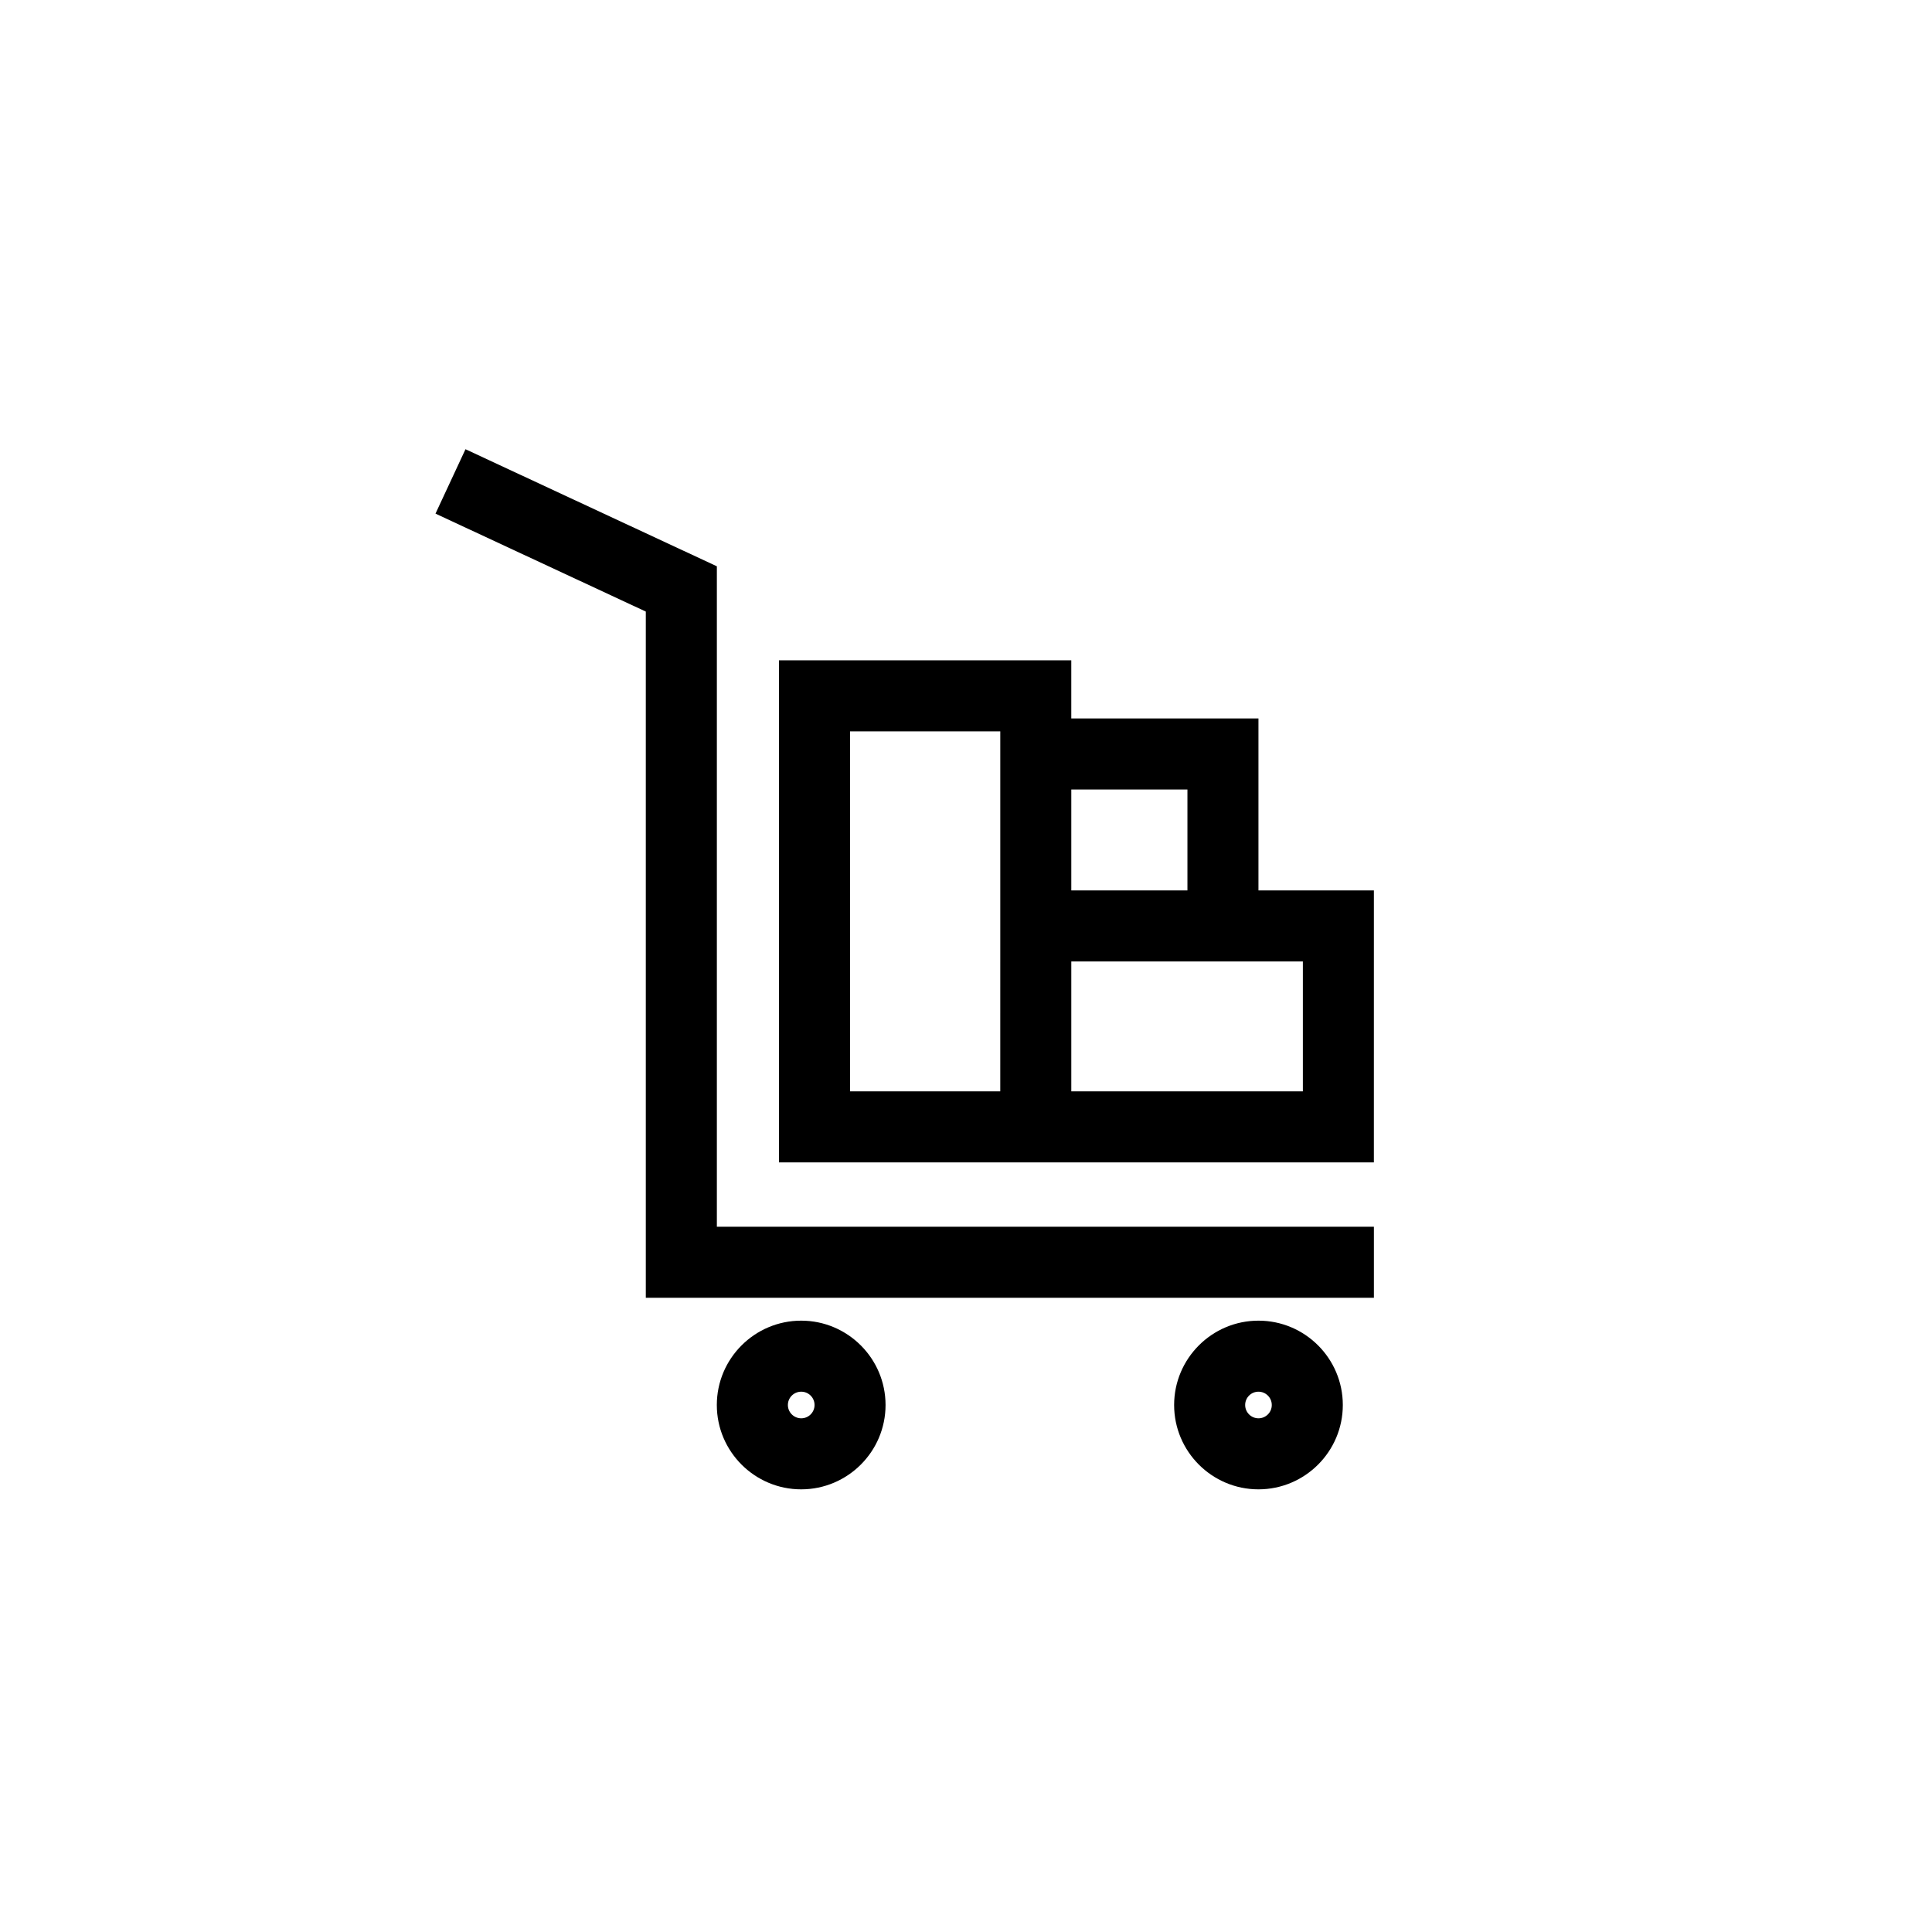
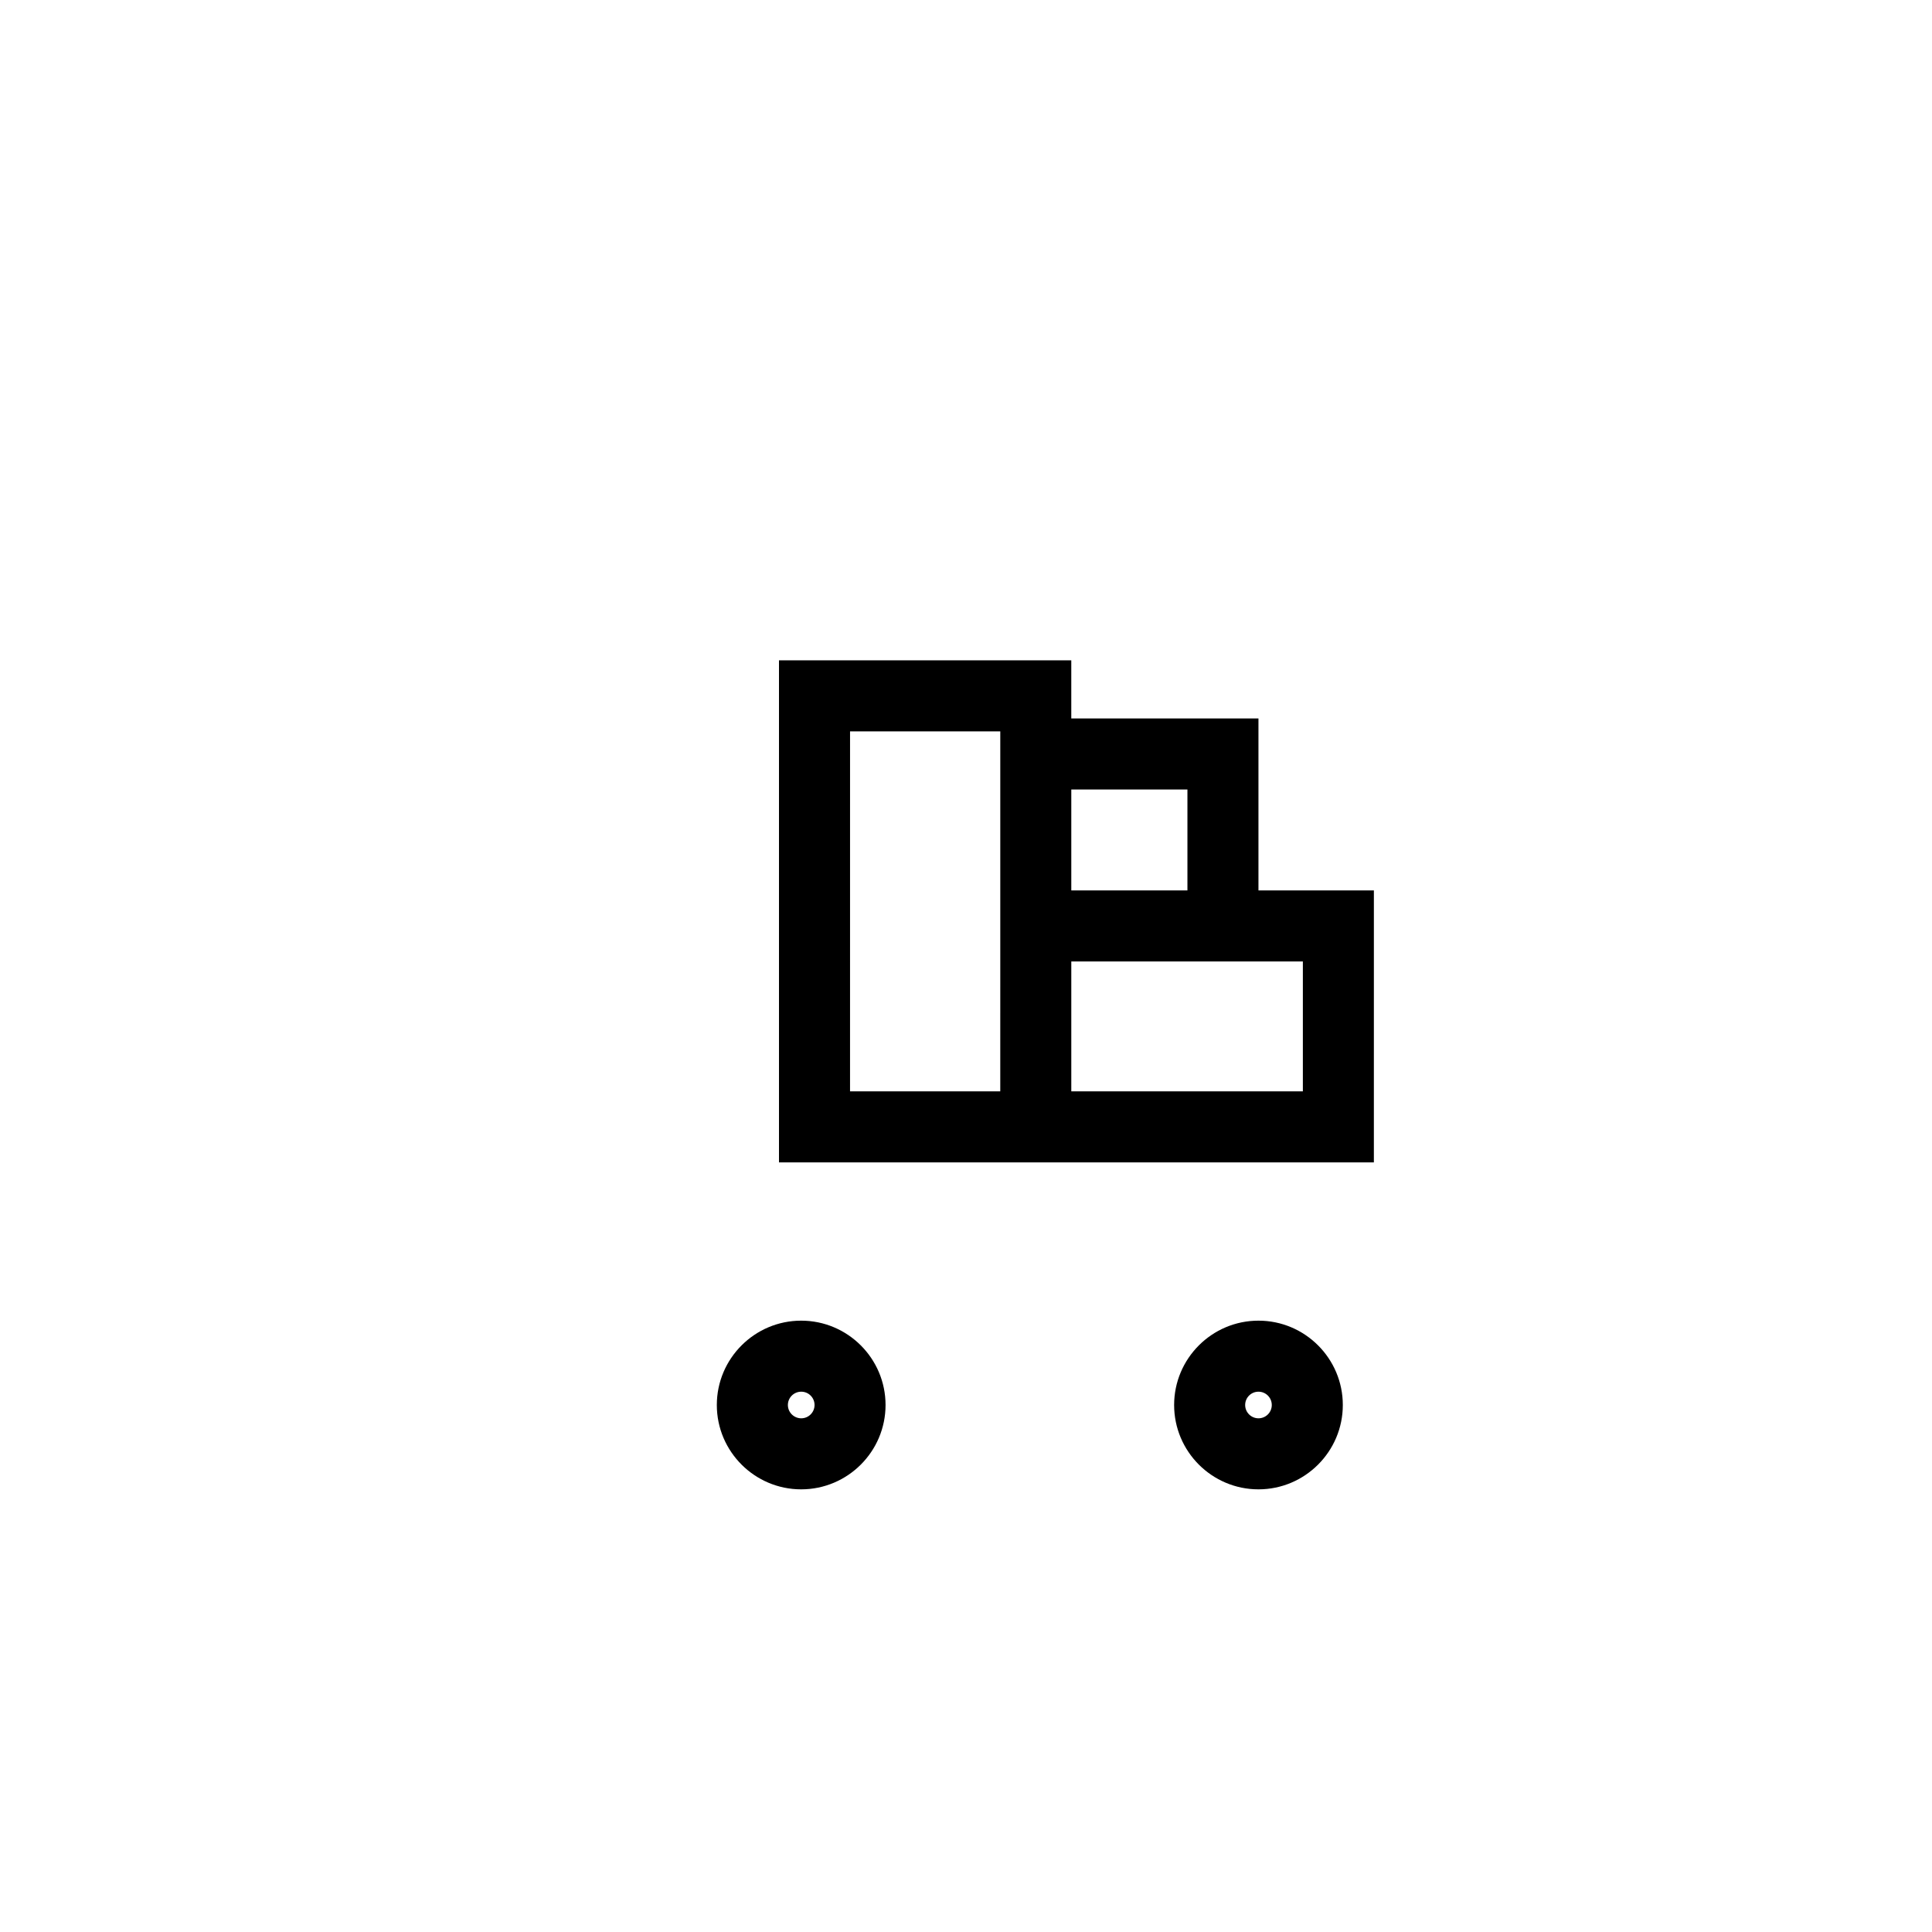
<svg xmlns="http://www.w3.org/2000/svg" fill="#000000" width="800px" height="800px" version="1.1" viewBox="144 144 512 512">
  <g>
-     <path d="m267.36 263.05-7.949 17.066 55.734 25.957v181.86h192.95v-18.828h-174.12v-175.03z" />
    <path d="m350.44 318.99v133.05h157.65l0.004-72.066h-30.59v-45.574h-49.602v-15.406l-77.465-0.004zm58.641 114.23h-39.812l0.004-95.402h39.812v60.984zm80.191-34.422v34.418l-61.367 0.004v-34.418l49.602-0.004zm-30.59-45.574v26.75h-30.777v-26.75z" />
    <path d="m378.68 516.34c0-12.328-10.039-22.352-22.352-22.352-12.328 0-22.363 10.027-22.363 22.352 0 12.324 10.039 22.352 22.363 22.352 12.32-0.004 22.352-10.031 22.352-22.352zm-25.883 0c0-1.949 1.59-3.527 3.539-3.527 1.949 0 3.527 1.578 3.527 3.527 0 1.949-1.578 3.527-3.527 3.527-1.949-0.004-3.539-1.586-3.539-3.527z" />
    <path d="m499.86 516.34c0-12.328-10.027-22.352-22.352-22.352-12.324 0-22.352 10.027-22.352 22.352 0 12.324 10.027 22.352 22.352 22.352 12.324-0.004 22.352-10.031 22.352-22.352zm-25.879 0c0-1.949 1.578-3.527 3.527-3.527 1.949 0 3.527 1.578 3.527 3.527 0 1.949-1.578 3.527-3.527 3.527-1.949-0.004-3.527-1.586-3.527-3.527z" />
  </g>
</svg>